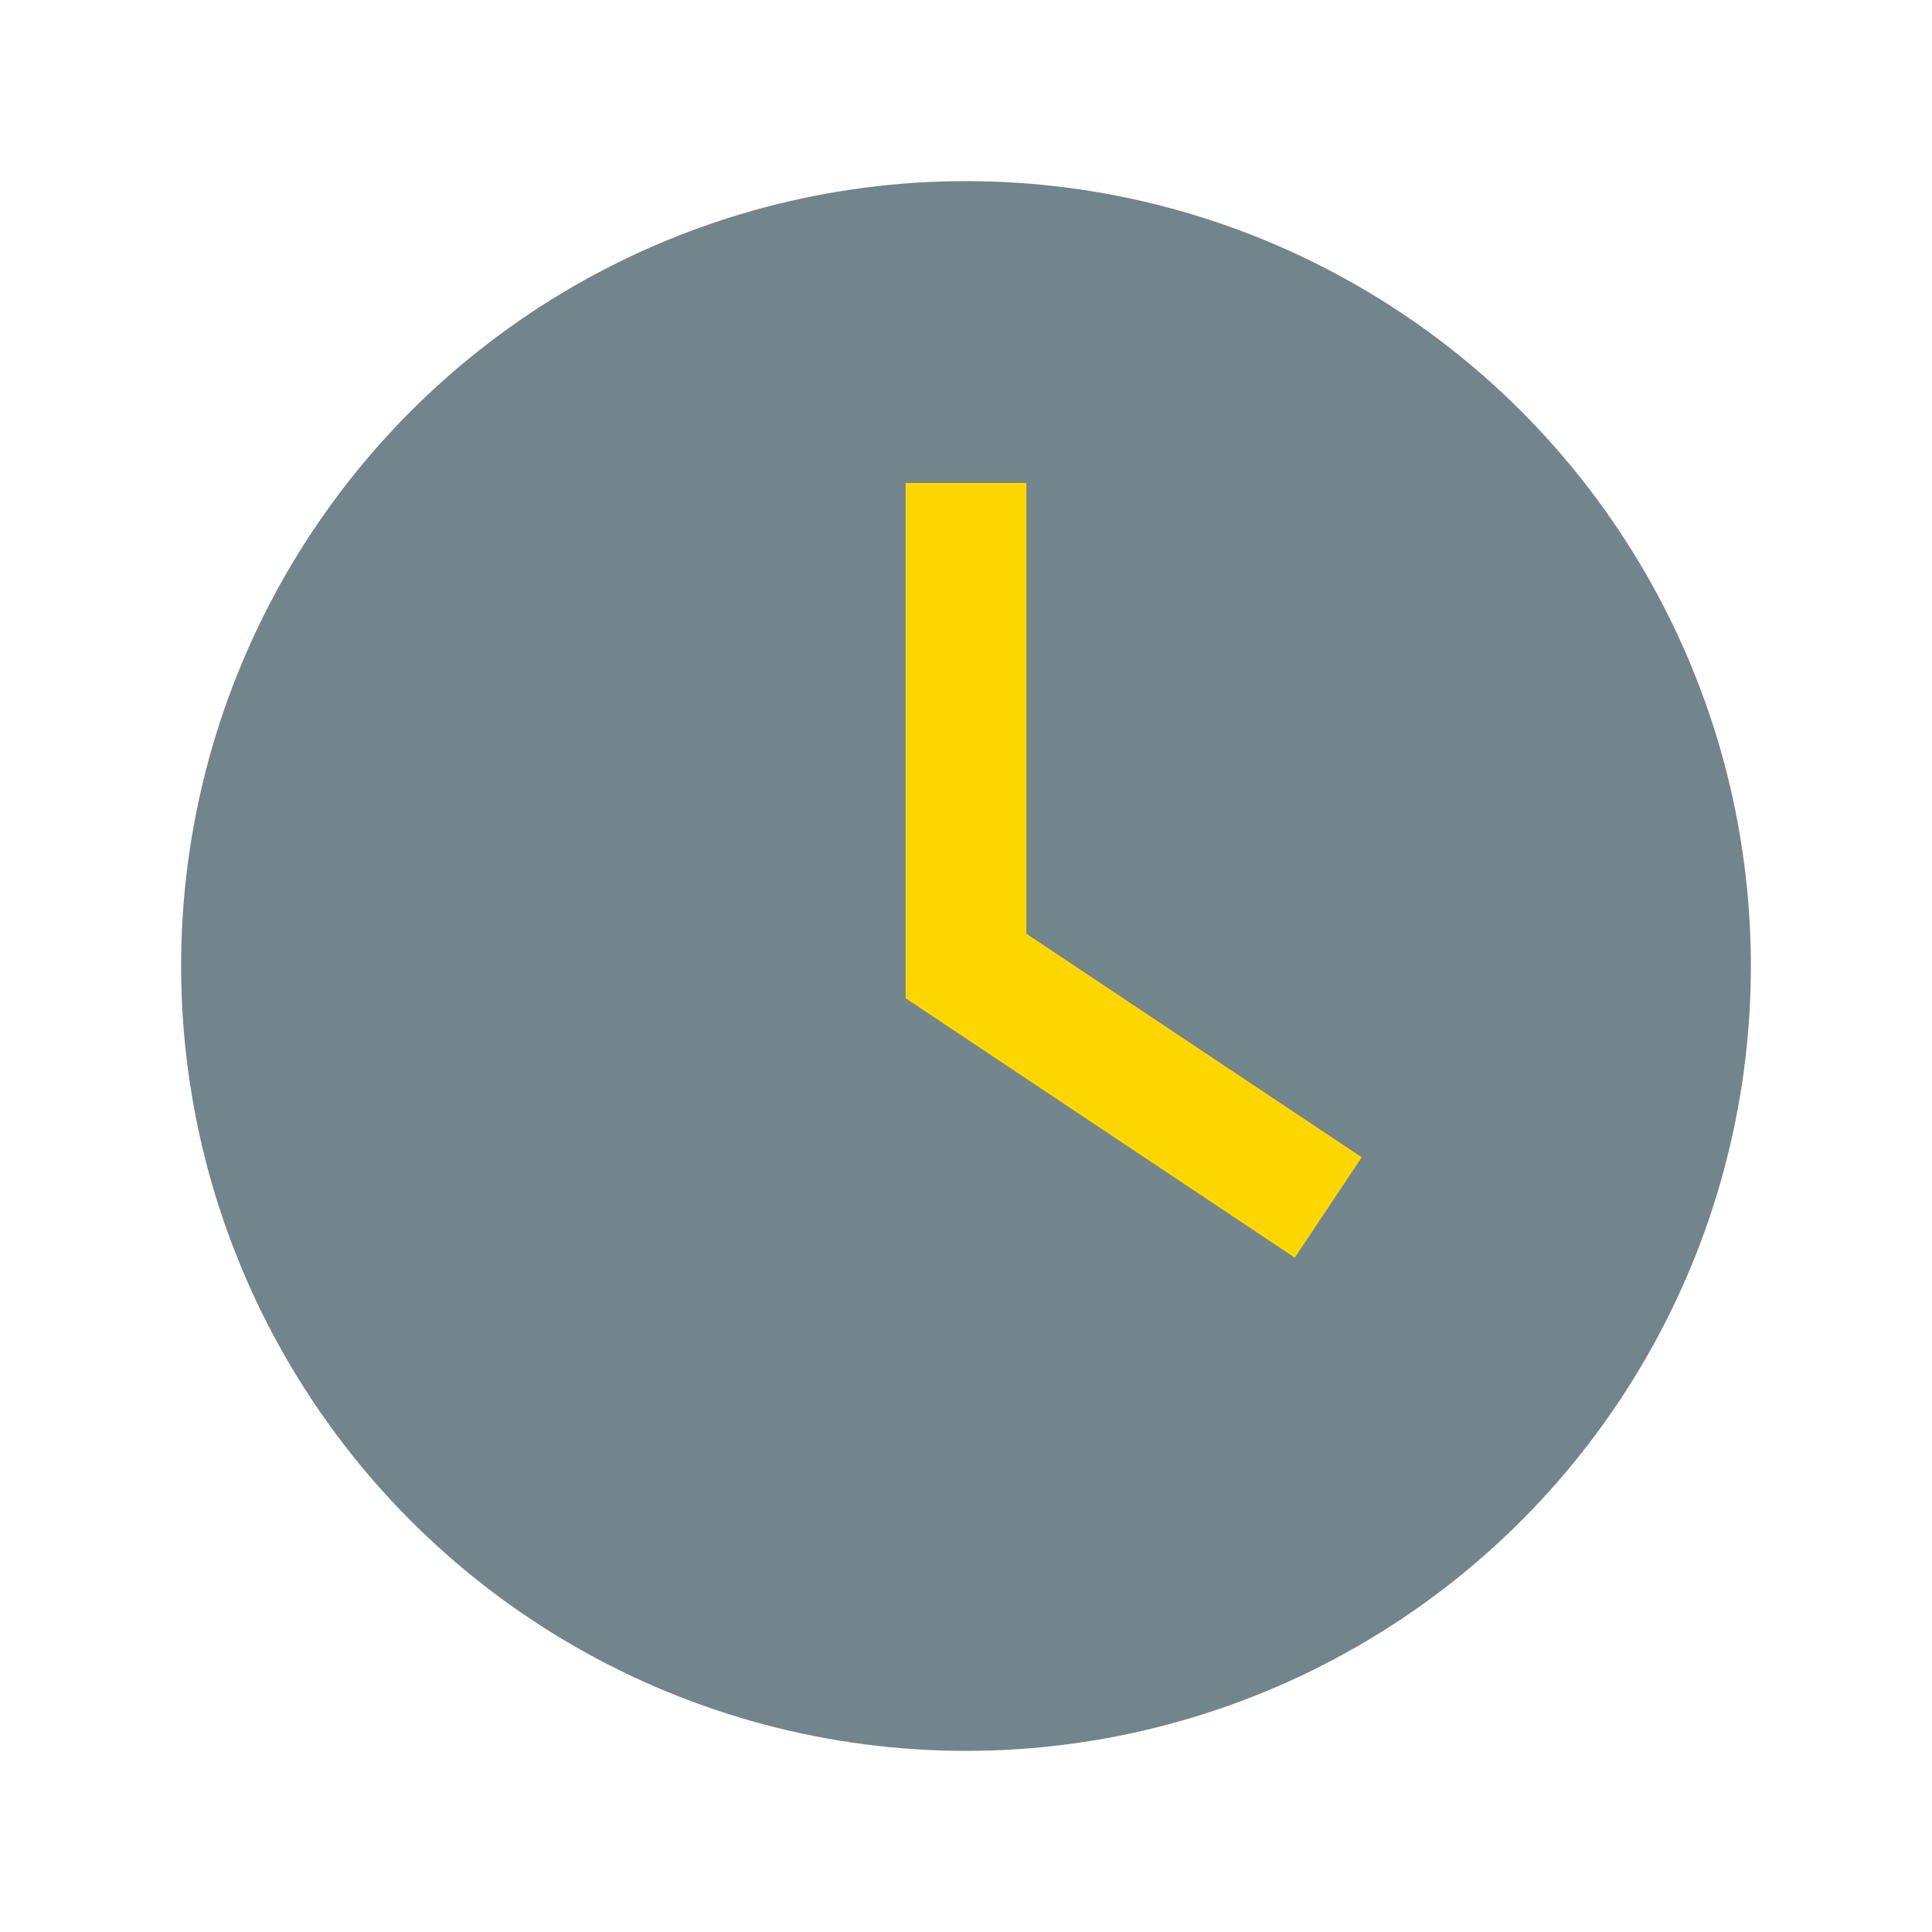
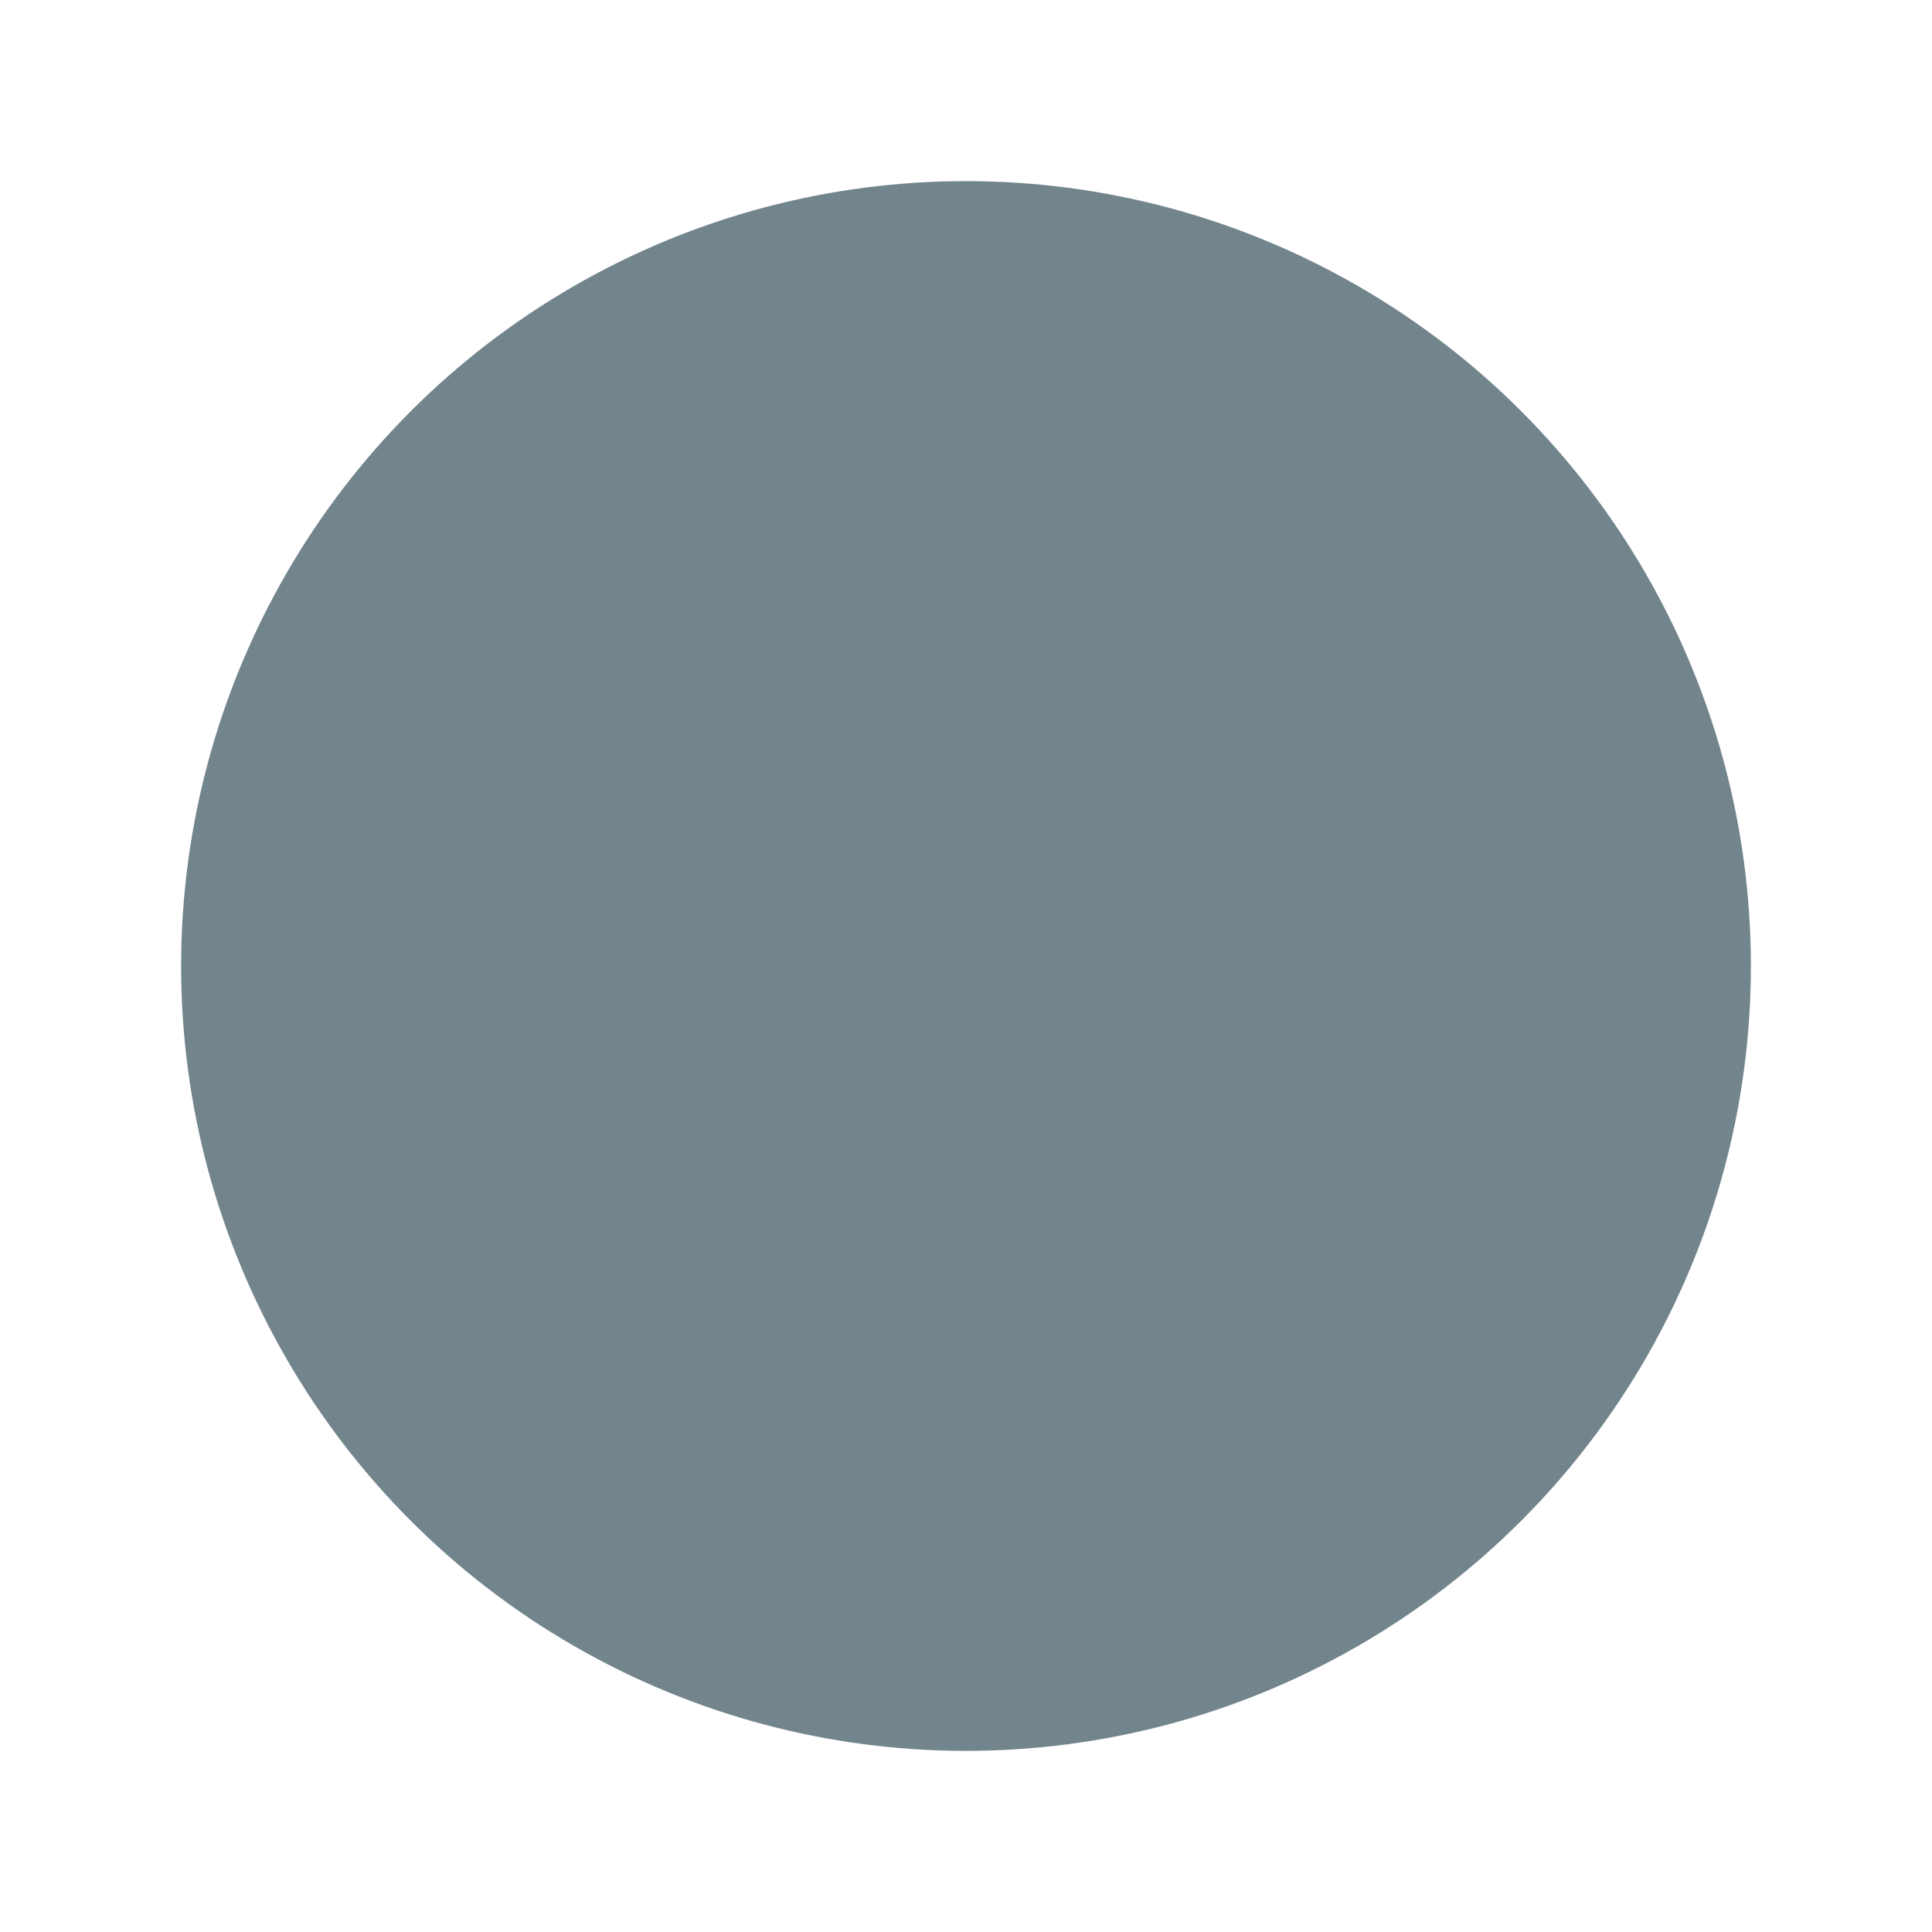
<svg xmlns="http://www.w3.org/2000/svg" width="32" height="32" viewBox="0 0 32 32">
  <circle cx="16" cy="16" r="13" fill="#72848C" />
-   <path d="M16 8v8l6 4" stroke="#FFD700" stroke-width="2" fill="none" />
</svg>